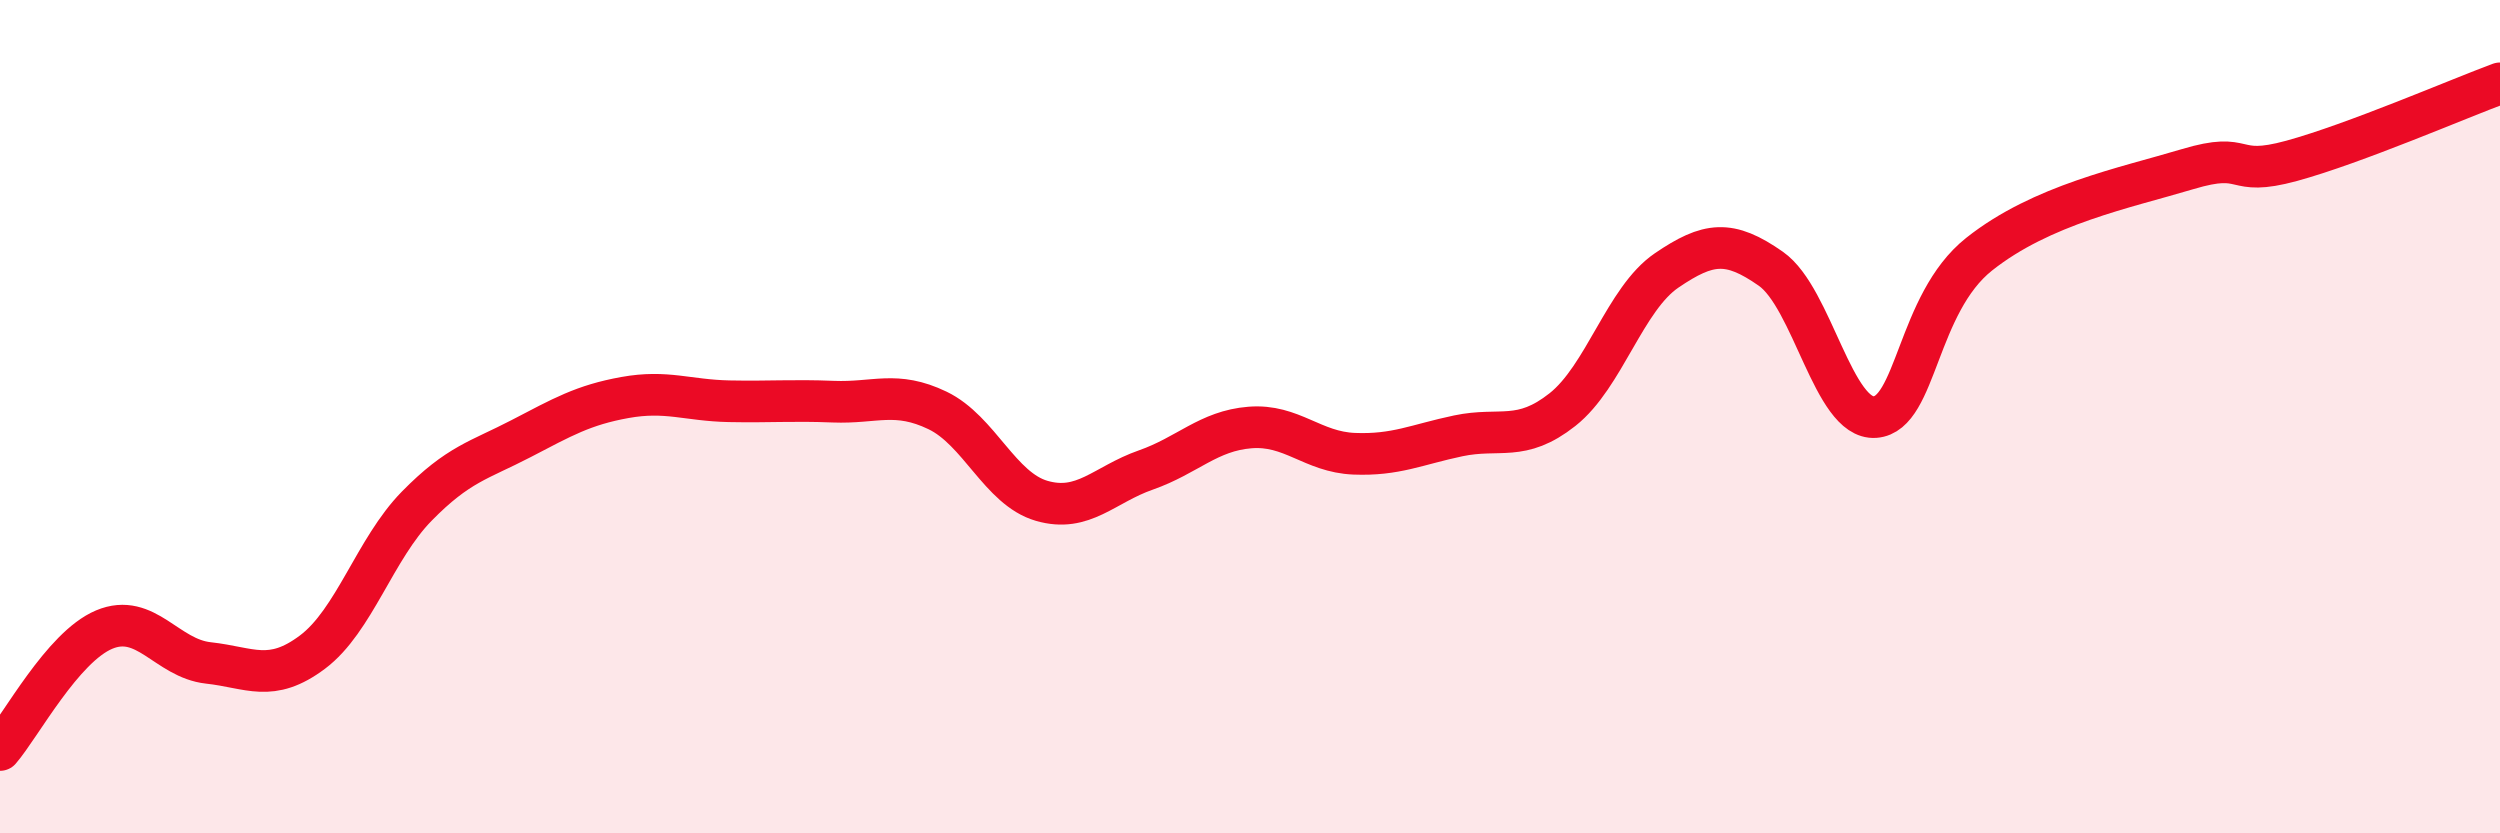
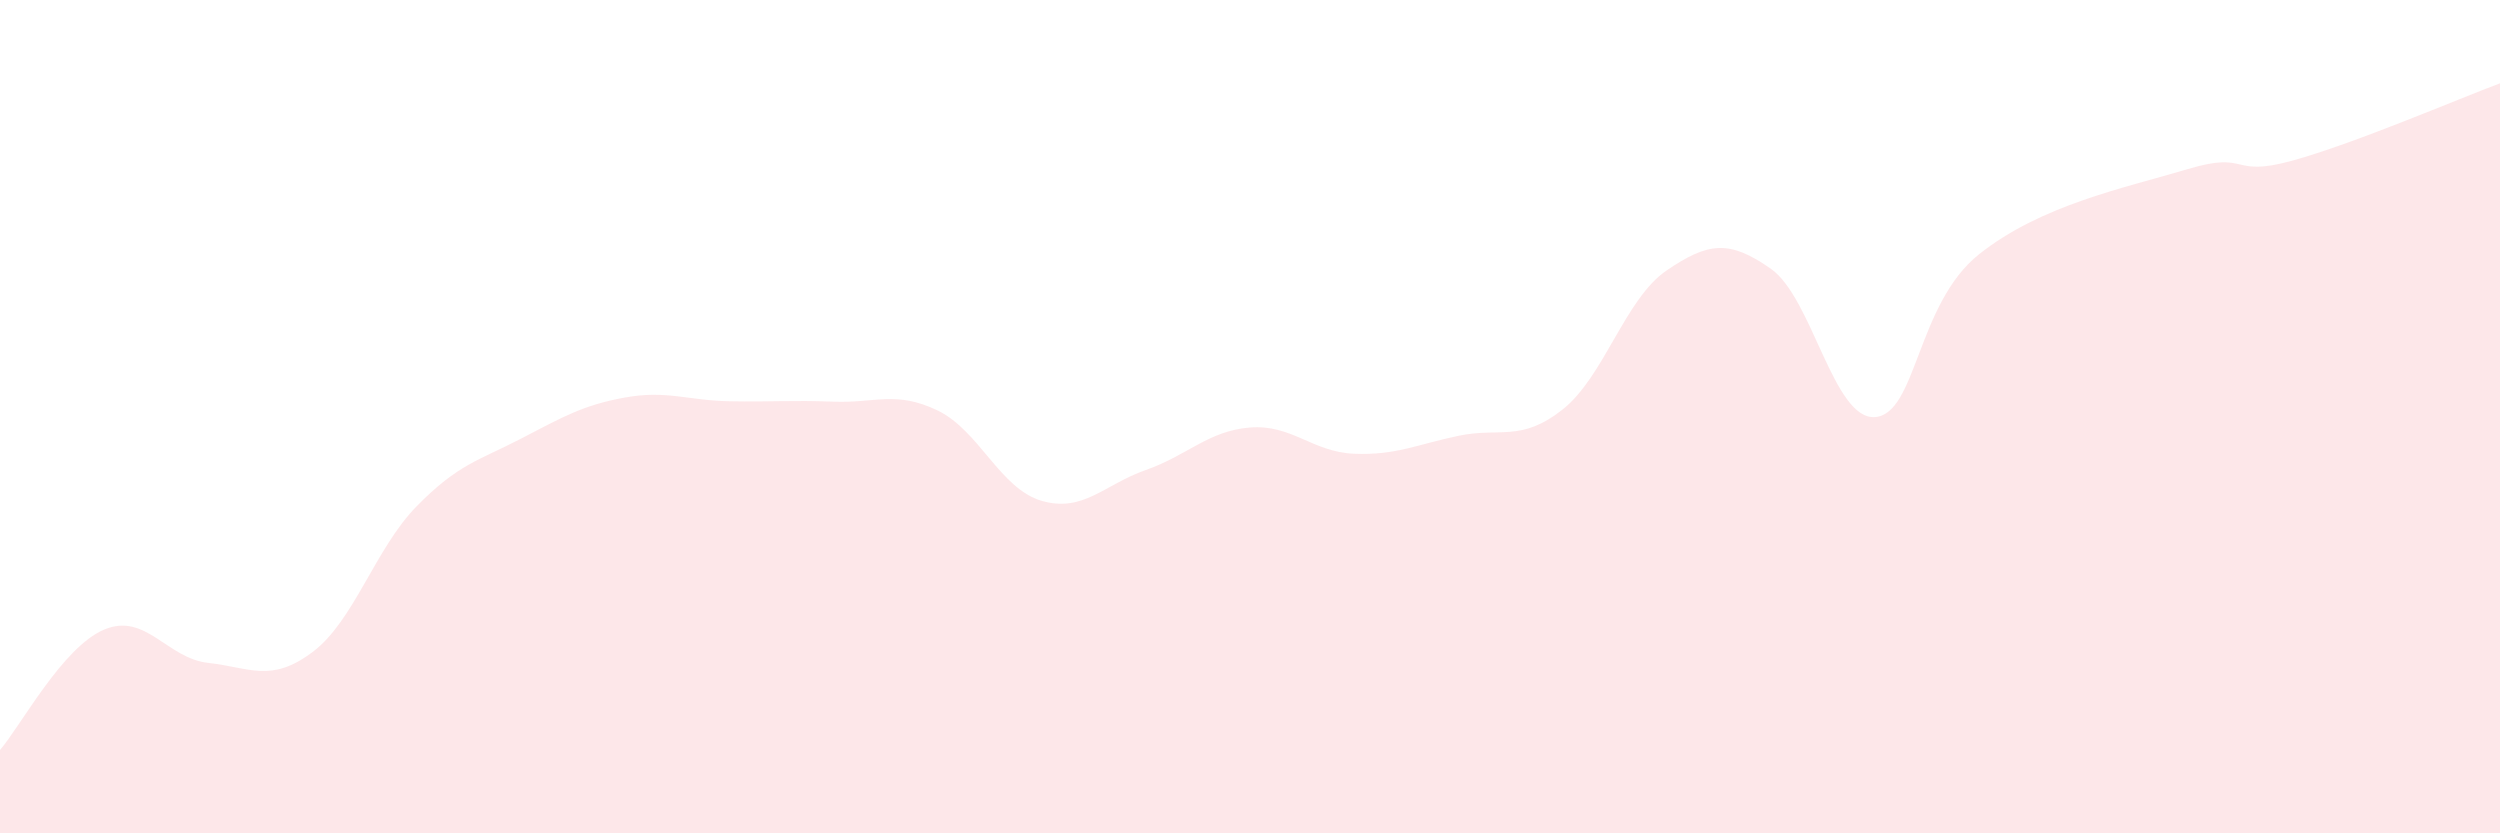
<svg xmlns="http://www.w3.org/2000/svg" width="60" height="20" viewBox="0 0 60 20">
  <path d="M 0,18 C 0.5,17.42 1.5,15.53 2.5,15.11 C 3.5,14.69 4,15.8 5,15.91 C 6,16.02 6.5,16.4 7.5,15.65 C 8.5,14.9 9,13.17 10,12.15 C 11,11.13 11.5,11.05 12.5,10.53 C 13.5,10.01 14,9.72 15,9.54 C 16,9.36 16.5,9.61 17.5,9.63 C 18.5,9.65 19,9.6 20,9.64 C 21,9.68 21.5,9.37 22.5,9.85 C 23.5,10.33 24,11.73 25,12.02 C 26,12.31 26.5,11.63 27.5,11.28 C 28.5,10.93 29,10.34 30,10.26 C 31,10.18 31.5,10.85 32.5,10.89 C 33.5,10.93 34,10.67 35,10.46 C 36,10.25 36.5,10.62 37.5,9.83 C 38.5,9.04 39,7.17 40,6.49 C 41,5.81 41.5,5.75 42.5,6.45 C 43.5,7.15 44,10.08 45,10.01 C 46,9.94 46,7.29 47.5,6.1 C 49,4.91 51,4.51 52.5,4.06 C 54,3.61 53.5,4.27 55,3.86 C 56.5,3.45 59,2.37 60,2L60 20L0 20Z" fill="#EB0A25" opacity="0.1" stroke-linecap="round" stroke-linejoin="round" />
-   <path d="M 0,18 C 0.5,17.42 1.5,15.53 2.5,15.11 C 3.5,14.69 4,15.8 5,15.91 C 6,16.02 6.5,16.4 7.5,15.65 C 8.5,14.9 9,13.17 10,12.15 C 11,11.13 11.5,11.05 12.5,10.53 C 13.5,10.01 14,9.72 15,9.54 C 16,9.36 16.5,9.61 17.5,9.63 C 18.5,9.65 19,9.6 20,9.64 C 21,9.68 21.5,9.37 22.5,9.85 C 23.5,10.33 24,11.73 25,12.02 C 26,12.31 26.5,11.63 27.5,11.28 C 28.5,10.93 29,10.34 30,10.26 C 31,10.18 31.5,10.85 32.5,10.89 C 33.5,10.93 34,10.67 35,10.46 C 36,10.25 36.5,10.62 37.5,9.83 C 38.5,9.04 39,7.17 40,6.49 C 41,5.81 41.5,5.75 42.5,6.45 C 43.5,7.15 44,10.08 45,10.01 C 46,9.94 46,7.29 47.5,6.1 C 49,4.91 51,4.51 52.5,4.06 C 54,3.61 53.5,4.27 55,3.86 C 56.5,3.45 59,2.37 60,2" stroke="#EB0A25" stroke-width="1" fill="none" stroke-linecap="round" stroke-linejoin="round" />
</svg>